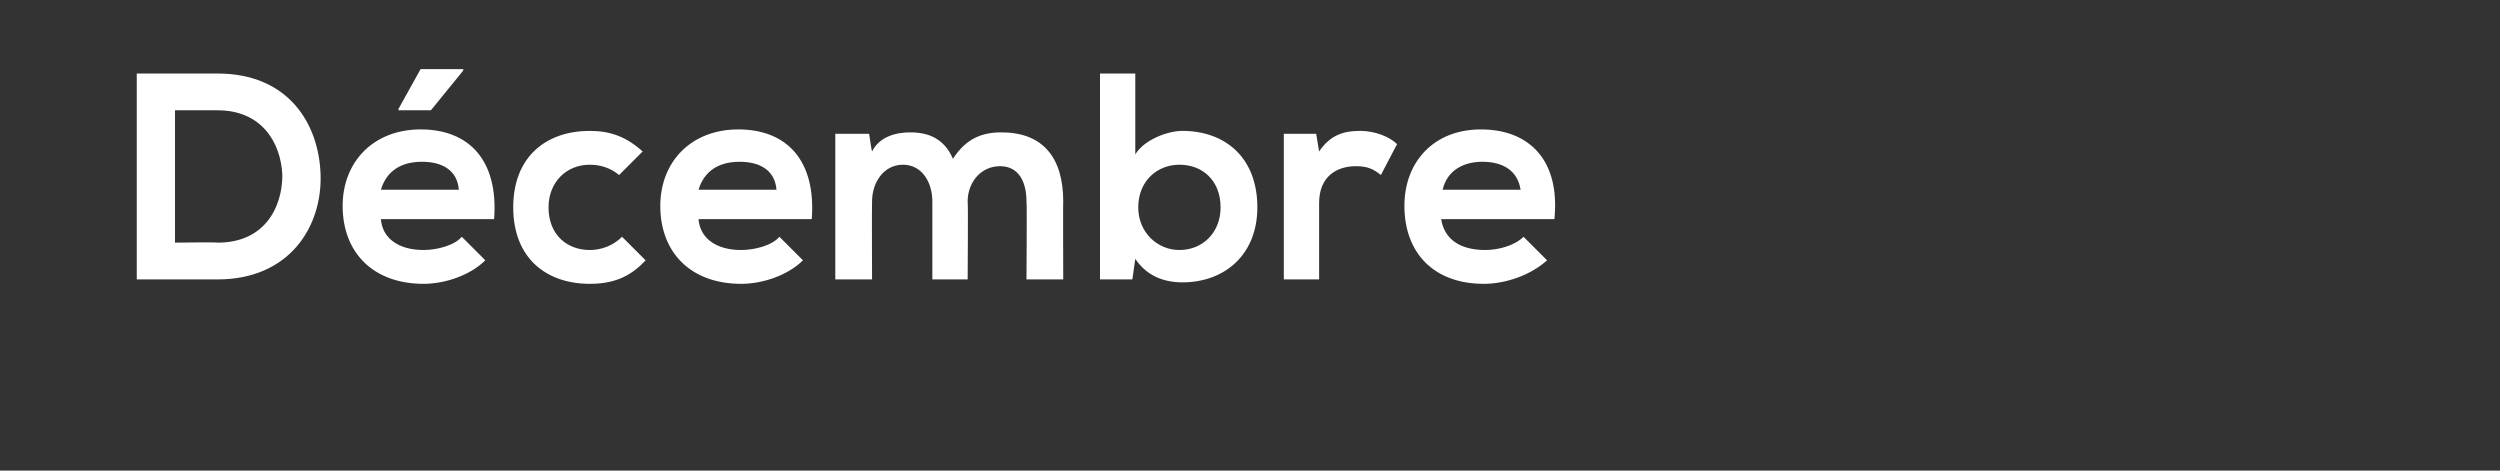
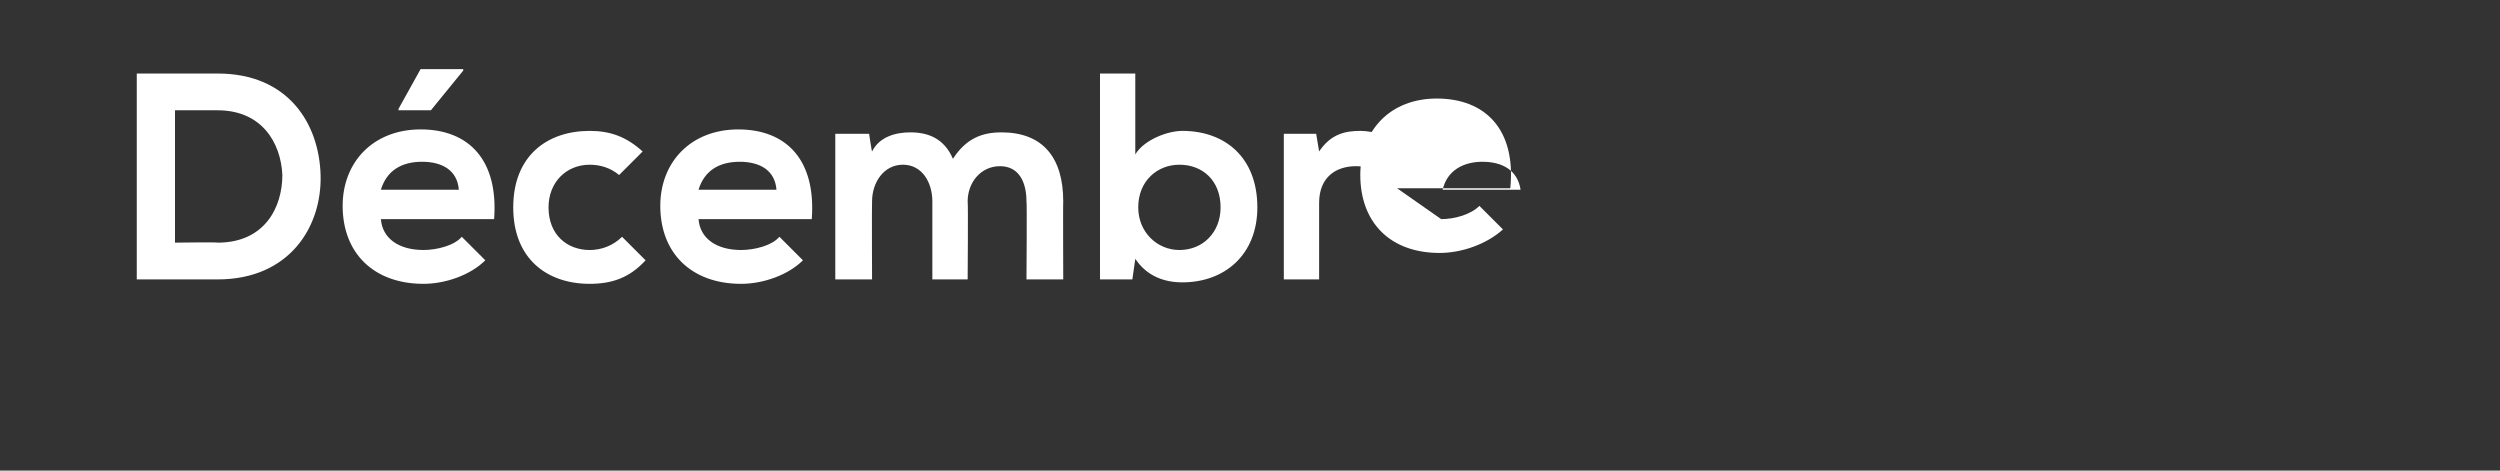
<svg xmlns="http://www.w3.org/2000/svg" version="1.1" width="170px" height="32px" viewBox="0 -4 170 32" style="top:-4px">
  <rect x="0" y="-4" width="170" height="32" fill="#333333" stroke="none" />
  <desc>Décembre</desc>
  <defs />
  <g id="Polygon51428">
-     <path d="m21.8 7.9c.1 3.5-2.1 7.1-7 7.1c-1.7 0-3.8 0-5.5 0c0 0 0-14 0-14c1.7 0 3.8 0 5.5 0c4.8 0 6.9 3.4 7 6.9zm-9.9 4.6c0 0 2.9-.04 2.9 0c3.2 0 4.4-2.4 4.4-4.6c-.1-2.2-1.4-4.4-4.4-4.4c0 0-2.9 0-2.9 0l0 9zm16.7-7.7c-3.2 0-5.3 2.2-5.3 5.2c0 3.2 2.1 5.3 5.5 5.3c1.5 0 3.2-.6 4.2-1.6c0 0-1.6-1.6-1.6-1.6c-.5.6-1.7.9-2.6.9c-1.7 0-2.8-.8-2.9-2.1c0 0 7.7 0 7.7 0c.3-4-1.7-6.1-5-6.1zm.1 2.2c1.4 0 2.4.6 2.5 1.9c0 0-5.3 0-5.3 0c.4-1.3 1.4-1.9 2.8-1.9zm2.8-6.2l-2.2 2.7l-2.2 0l0-.1l1.5-2.7l2.9 0l0 .1zm12.4 12.9c-1.1 1.2-2.3 1.6-3.8 1.6c-2.9 0-5.2-1.7-5.2-5.2c0-3.5 2.3-5.2 5.2-5.2c1.4 0 2.5.4 3.6 1.4c0 0-1.6 1.6-1.6 1.6c-.6-.5-1.3-.7-2-.7c-1.6 0-2.8 1.2-2.8 2.9c0 1.9 1.3 2.9 2.8 2.9c.8 0 1.6-.3 2.2-.9c0 0 1.6 1.6 1.6 1.6zm3.6-2.8c.1 1.3 1.2 2.1 2.9 2.1c.9 0 2.1-.3 2.6-.9c0 0 1.6 1.6 1.6 1.6c-1 1-2.7 1.6-4.2 1.6c-3.4 0-5.5-2.1-5.5-5.3c0-3 2.1-5.2 5.3-5.2c3.3 0 5.3 2.1 5 6.1c0 0-7.7 0-7.7 0zm5.3-2c-.1-1.3-1.1-1.9-2.5-1.9c-1.4 0-2.4.6-2.8 1.9c0 0 5.3 0 5.3 0zm10.6 6.1c0 0 0-5.28 0-5.3c0-1.3-.7-2.5-2-2.5c-1.3 0-2.1 1.2-2.1 2.5c-.02.02 0 5.3 0 5.3l-2.5 0l0-9.9l2.3 0c0 0 .18 1.22.2 1.2c.5-1 1.6-1.3 2.6-1.3c1.2 0 2.3.4 2.9 1.8c.9-1.4 2-1.8 3.3-1.8c2.8 0 4.2 1.7 4.2 4.7c-.02-.02 0 5.3 0 5.3l-2.5 0c0 0 .04-5.32 0-5.3c0-1.3-.5-2.4-1.8-2.4c-1.3 0-2.2 1.1-2.2 2.4c.04.02 0 5.3 0 5.3l-2.4 0zm14-4.9c0 1.7 1.3 2.9 2.8 2.9c1.6 0 2.8-1.2 2.8-2.9c0-1.8-1.2-2.9-2.8-2.9c-1.5 0-2.8 1.1-2.8 2.9zm-.2-9.1c0 0 0 5.48 0 5.5c.6-1 2.2-1.6 3.2-1.6c2.9 0 5.1 1.8 5.1 5.2c0 3.2-2.2 5.1-5.1 5.1c-1.2 0-2.4-.4-3.2-1.6c0 .04-.2 1.4-.2 1.4l-2.2 0l0-14l2.4 0zm12.3 4.1c0 0 .2 1.18.2 1.2c.8-1.2 1.8-1.4 2.8-1.4c1 0 2 .4 2.5.9c0 0-1.1 2.1-1.1 2.1c-.5-.4-.9-.6-1.7-.6c-1.3 0-2.5.7-2.5 2.5c0 0 0 5.2 0 5.2l-2.4 0l0-9.9l2.2 0zm8.5 5.8c.2 1.3 1.2 2.1 3 2.1c.9 0 2-.3 2.6-.9c0 0 1.6 1.6 1.6 1.6c-1.1 1-2.8 1.6-4.3 1.6c-3.4 0-5.4-2.1-5.4-5.3c0-3 2-5.2 5.2-5.2c3.3 0 5.4 2.1 5 6.1c0 0-7.7 0-7.7 0zm5.4-2c-.2-1.3-1.2-1.9-2.6-1.9c-1.3 0-2.4.6-2.7 1.9c0 0 5.3 0 5.3 0z" stroke="none" fill="#fff" />
+     <path d="m21.8 7.9c.1 3.5-2.1 7.1-7 7.1c-1.7 0-3.8 0-5.5 0c0 0 0-14 0-14c1.7 0 3.8 0 5.5 0c4.8 0 6.9 3.4 7 6.9zm-9.9 4.6c0 0 2.9-.04 2.9 0c3.2 0 4.4-2.4 4.4-4.6c-.1-2.2-1.4-4.4-4.4-4.4c0 0-2.9 0-2.9 0l0 9zm16.7-7.7c-3.2 0-5.3 2.2-5.3 5.2c0 3.2 2.1 5.3 5.5 5.3c1.5 0 3.2-.6 4.2-1.6c0 0-1.6-1.6-1.6-1.6c-.5.6-1.7.9-2.6.9c-1.7 0-2.8-.8-2.9-2.1c0 0 7.7 0 7.7 0c.3-4-1.7-6.1-5-6.1zm.1 2.2c1.4 0 2.4.6 2.5 1.9c0 0-5.3 0-5.3 0c.4-1.3 1.4-1.9 2.8-1.9zm2.8-6.2l-2.2 2.7l-2.2 0l0-.1l1.5-2.7l2.9 0l0 .1zm12.4 12.9c-1.1 1.2-2.3 1.6-3.8 1.6c-2.9 0-5.2-1.7-5.2-5.2c0-3.5 2.3-5.2 5.2-5.2c1.4 0 2.5.4 3.6 1.4c0 0-1.6 1.6-1.6 1.6c-.6-.5-1.3-.7-2-.7c-1.6 0-2.8 1.2-2.8 2.9c0 1.9 1.3 2.9 2.8 2.9c.8 0 1.6-.3 2.2-.9c0 0 1.6 1.6 1.6 1.6zm3.6-2.8c.1 1.3 1.2 2.1 2.9 2.1c.9 0 2.1-.3 2.6-.9c0 0 1.6 1.6 1.6 1.6c-1 1-2.7 1.6-4.2 1.6c-3.4 0-5.5-2.1-5.5-5.3c0-3 2.1-5.2 5.3-5.2c3.3 0 5.3 2.1 5 6.1c0 0-7.7 0-7.7 0zm5.3-2c-.1-1.3-1.1-1.9-2.5-1.9c-1.4 0-2.4.6-2.8 1.9c0 0 5.3 0 5.3 0zm10.6 6.1c0 0 0-5.28 0-5.3c0-1.3-.7-2.5-2-2.5c-1.3 0-2.1 1.2-2.1 2.5c-.02.02 0 5.3 0 5.3l-2.5 0l0-9.9l2.3 0c0 0 .18 1.22.2 1.2c.5-1 1.6-1.3 2.6-1.3c1.2 0 2.3.4 2.9 1.8c.9-1.4 2-1.8 3.3-1.8c2.8 0 4.2 1.7 4.2 4.7c-.02-.02 0 5.3 0 5.3l-2.5 0c0 0 .04-5.32 0-5.3c0-1.3-.5-2.4-1.8-2.4c-1.3 0-2.2 1.1-2.2 2.4c.04.02 0 5.3 0 5.3l-2.4 0zm14-4.9c0 1.7 1.3 2.9 2.8 2.9c1.6 0 2.8-1.2 2.8-2.9c0-1.8-1.2-2.9-2.8-2.9c-1.5 0-2.8 1.1-2.8 2.9zm-.2-9.1c0 0 0 5.48 0 5.5c.6-1 2.2-1.6 3.2-1.6c2.9 0 5.1 1.8 5.1 5.2c0 3.2-2.2 5.1-5.1 5.1c-1.2 0-2.4-.4-3.2-1.6c0 .04-.2 1.4-.2 1.4l-2.2 0l0-14l2.4 0zm12.3 4.1c0 0 .2 1.18.2 1.2c.8-1.2 1.8-1.4 2.8-1.4c1 0 2 .4 2.5.9c0 0-1.1 2.1-1.1 2.1c-.5-.4-.9-.6-1.7-.6c-1.3 0-2.5.7-2.5 2.5c0 0 0 5.2 0 5.2l-2.4 0l0-9.9l2.2 0zm8.5 5.8c.9 0 2-.3 2.6-.9c0 0 1.6 1.6 1.6 1.6c-1.1 1-2.8 1.6-4.3 1.6c-3.4 0-5.4-2.1-5.4-5.3c0-3 2-5.2 5.2-5.2c3.3 0 5.4 2.1 5 6.1c0 0-7.7 0-7.7 0zm5.4-2c-.2-1.3-1.2-1.9-2.6-1.9c-1.3 0-2.4.6-2.7 1.9c0 0 5.3 0 5.3 0z" stroke="none" fill="#fff" />
  </g>
</svg>